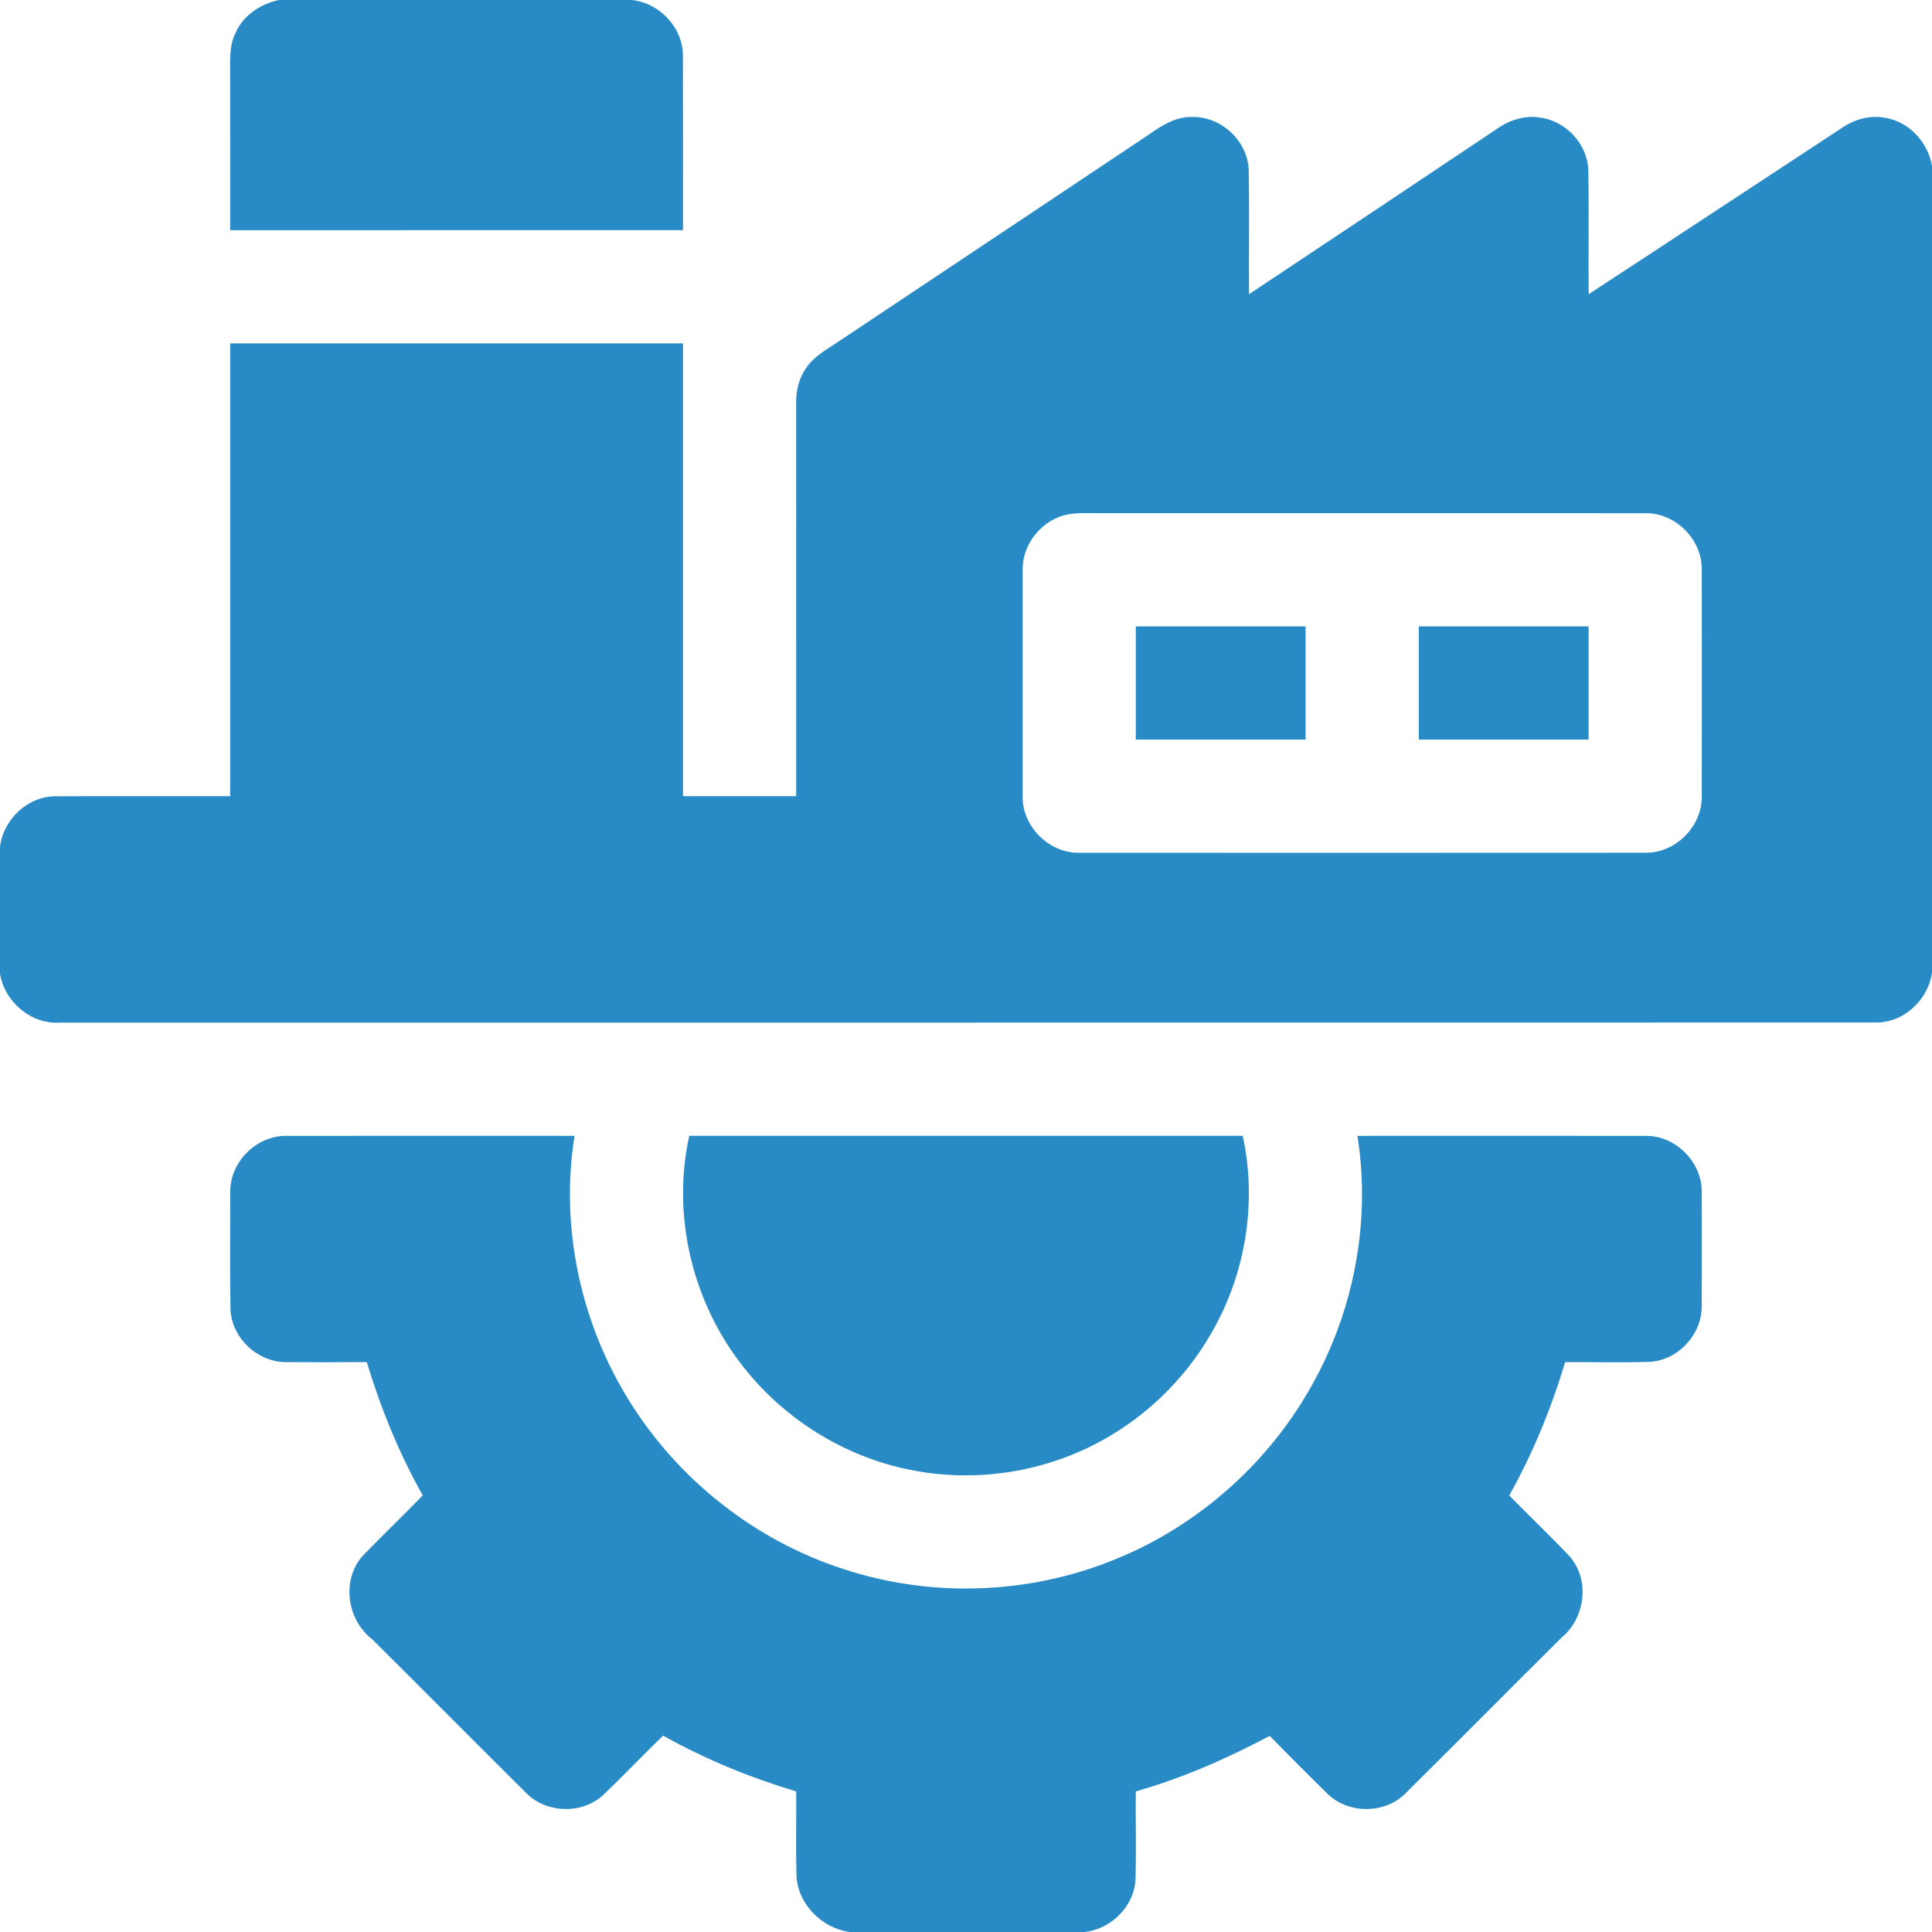
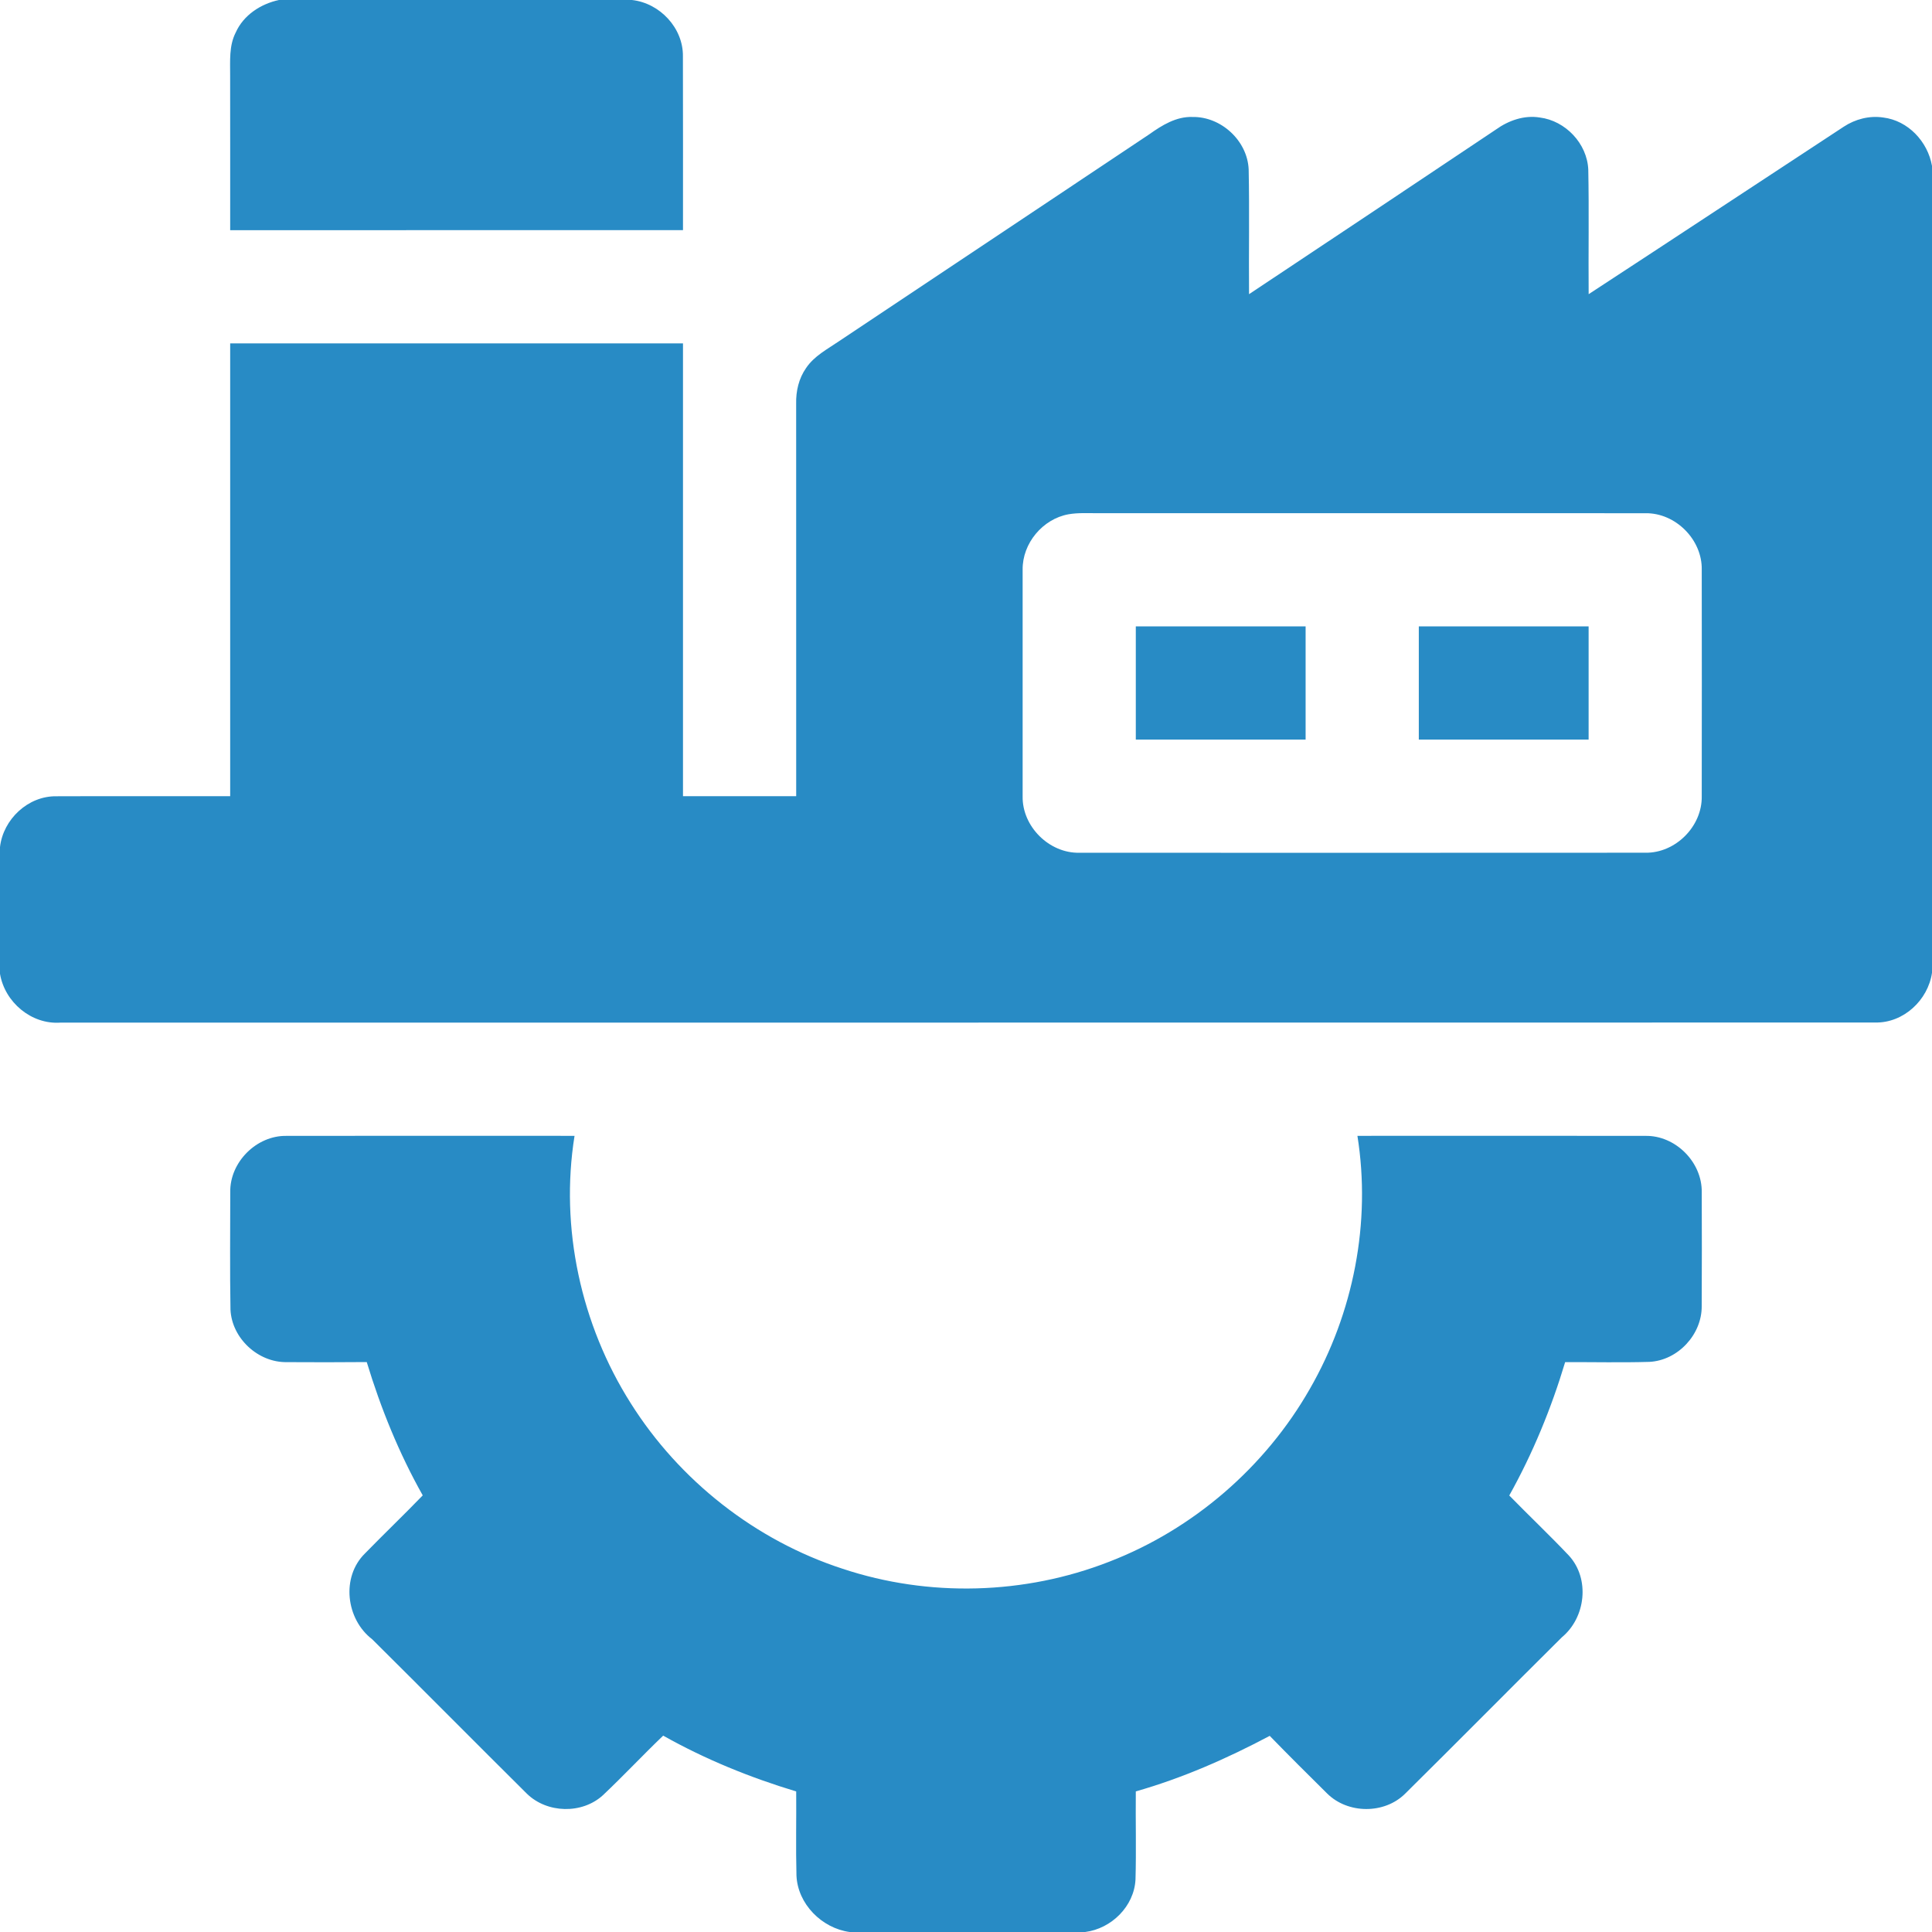
<svg xmlns="http://www.w3.org/2000/svg" width="512pt" height="512pt" viewBox="0 0 512 512" version="1.1">
  <g id="#000000ff">
    <path fill="#288bc5" opacity="1.00" d=" M 73.92 0.00 L 167.47 0.00 C 174.87 0.81 181.10 7.44 180.98 14.96 C 181.03 30.30 180.99 45.65 181.00 60.99 C 141.00 61.00 101.00 61.00 61.00 61.00 C 60.99 47.34 61.02 33.68 60.99 20.02 C 61.01 16.19 60.66 12.13 62.47 8.61 C 64.53 4.00 69.10 1.03 73.92 0.00 Z" />
    <path fill="#288bc5" opacity="1.00" d=" M 304.60 35.57 C 307.96 33.18 311.72 30.85 316.02 31.00 C 323.60 30.86 330.59 37.29 330.91 44.90 C 331.14 55.92 330.92 66.94 331.01 77.96 C 352.85 63.45 374.66 48.90 396.45 34.32 C 399.78 31.93 403.92 30.47 408.05 31.14 C 414.87 31.99 420.61 38.04 420.91 44.94 C 421.13 55.94 420.92 66.95 421.01 77.96 C 443.58 63.22 466.07 48.36 488.61 33.58 C 491.66 31.57 495.42 30.59 499.06 31.14 C 505.66 31.94 510.87 37.52 512.00 43.96 L 512.00 257.81 C 510.94 265.04 504.48 271.08 497.06 270.98 C 336.70 271.03 176.33 270.97 15.97 271.01 C 8.28 271.53 1.26 265.58 0.00 258.07 L 0.00 224.48 C 0.84 217.11 7.44 210.90 14.95 211.02 C 30.30 210.96 45.65 211.02 61.00 211.00 C 61.01 171.00 60.99 131.00 61.00 91.00 C 101.00 91.00 141.00 91.00 181.00 91.00 C 181.01 131.00 180.99 171.00 181.00 211.00 C 191.00 211.00 201.00 211.00 211.00 211.00 C 211.00 176.33 211.00 141.67 210.99 107.00 C 210.91 103.68 211.68 100.30 213.61 97.55 C 215.75 94.33 219.29 92.52 222.40 90.39 C 249.80 72.11 277.22 53.87 304.60 35.57 M 283.17 136.29 C 276.32 137.52 270.92 144.00 271.01 150.97 C 270.99 170.98 270.99 191.00 271.01 211.02 C 270.86 219.01 278.02 226.14 286.01 225.99 C 336.02 226.01 386.04 226.01 436.05 225.98 C 444.02 226.11 451.12 219.00 450.98 211.02 C 451.01 191.02 451.01 171.01 450.98 151.00 C 451.15 143.03 444.05 135.89 436.07 136.01 C 387.71 135.98 339.35 136.01 290.99 136.00 C 288.38 136.02 285.75 135.84 283.17 136.29 Z" />
    <path fill="#288bc5" opacity="1.00" d=" M 301.00 166.00 C 316.00 166.00 331.00 166.00 346.00 166.00 C 346.00 176.00 346.00 186.00 346.00 196.00 C 331.00 196.00 316.00 196.00 301.00 196.00 C 301.00 186.00 301.00 176.00 301.00 166.00 Z" />
    <path fill="#288bc5" opacity="1.00" d=" M 376.00 166.00 C 391.00 166.00 406.00 166.00 421.00 166.00 C 421.00 176.00 421.00 186.00 421.00 196.00 C 406.00 196.00 391.00 196.00 376.00 196.00 C 376.00 186.00 376.00 176.00 376.00 166.00 Z" />
    <path fill="#288bc5" opacity="1.00" d=" M 61.02 315.96 C 60.86 308.00 67.97 300.88 75.93 301.02 C 101.37 300.98 126.82 301.00 152.26 301.01 C 148.35 325.40 153.95 351.04 167.15 371.87 C 180.06 392.38 200.24 408.25 223.31 415.74 C 246.12 423.33 271.55 422.63 293.93 413.88 C 316.20 405.30 335.28 388.81 347.11 368.09 C 358.68 348.00 363.40 323.95 359.73 301.01 C 385.17 301.00 410.60 300.98 436.03 301.02 C 444.01 300.86 451.12 307.99 450.98 315.97 C 451.02 326.01 451.02 336.05 450.97 346.09 C 451.06 353.64 444.67 360.53 437.11 360.91 C 429.67 361.13 422.22 360.95 414.78 360.98 C 411.10 373.24 406.22 385.13 399.97 396.32 C 405.20 401.67 410.64 406.82 415.78 412.25 C 421.41 418.39 420.23 428.67 413.92 433.89 C 400.03 447.68 386.26 461.61 372.34 475.38 C 366.84 480.80 357.19 480.73 351.71 475.30 C 346.60 470.25 341.50 465.17 336.49 460.02 C 325.16 466.03 313.36 471.22 301.00 474.74 C 300.92 482.52 301.14 490.30 300.92 498.08 C 300.56 505.20 294.54 511.11 287.58 512.00 L 225.15 512.00 C 217.77 510.98 211.39 504.57 211.07 497.03 C 210.88 489.61 211.06 482.18 211.00 474.75 C 198.77 471.06 186.88 466.23 175.75 459.96 C 170.34 465.14 165.22 470.62 159.77 475.76 C 154.24 480.81 144.99 480.57 139.64 475.36 C 125.93 461.76 112.35 448.03 98.64 434.43 C 91.69 429.11 90.34 417.95 96.73 411.67 C 101.78 406.49 107.01 401.49 112.03 396.29 C 105.74 385.13 100.91 373.21 97.19 360.96 C 90.12 361.01 83.05 361.04 75.98 360.98 C 68.39 361.10 61.43 354.66 61.08 347.06 C 60.90 336.69 61.02 326.32 61.02 315.96 Z" />
-     <path fill="#288bc5" opacity="1.00" d=" M 197.34 362.66 C 183.62 345.64 177.92 322.39 182.66 301.00 C 231.55 301.00 280.44 301.00 329.33 301.00 C 332.82 316.94 330.64 333.98 323.50 348.63 C 317.15 361.73 306.93 372.93 294.41 380.37 C 279.14 389.60 260.48 392.99 242.93 389.84 C 225.09 386.75 208.59 376.82 197.34 362.66 Z" />
  </g>
</svg>